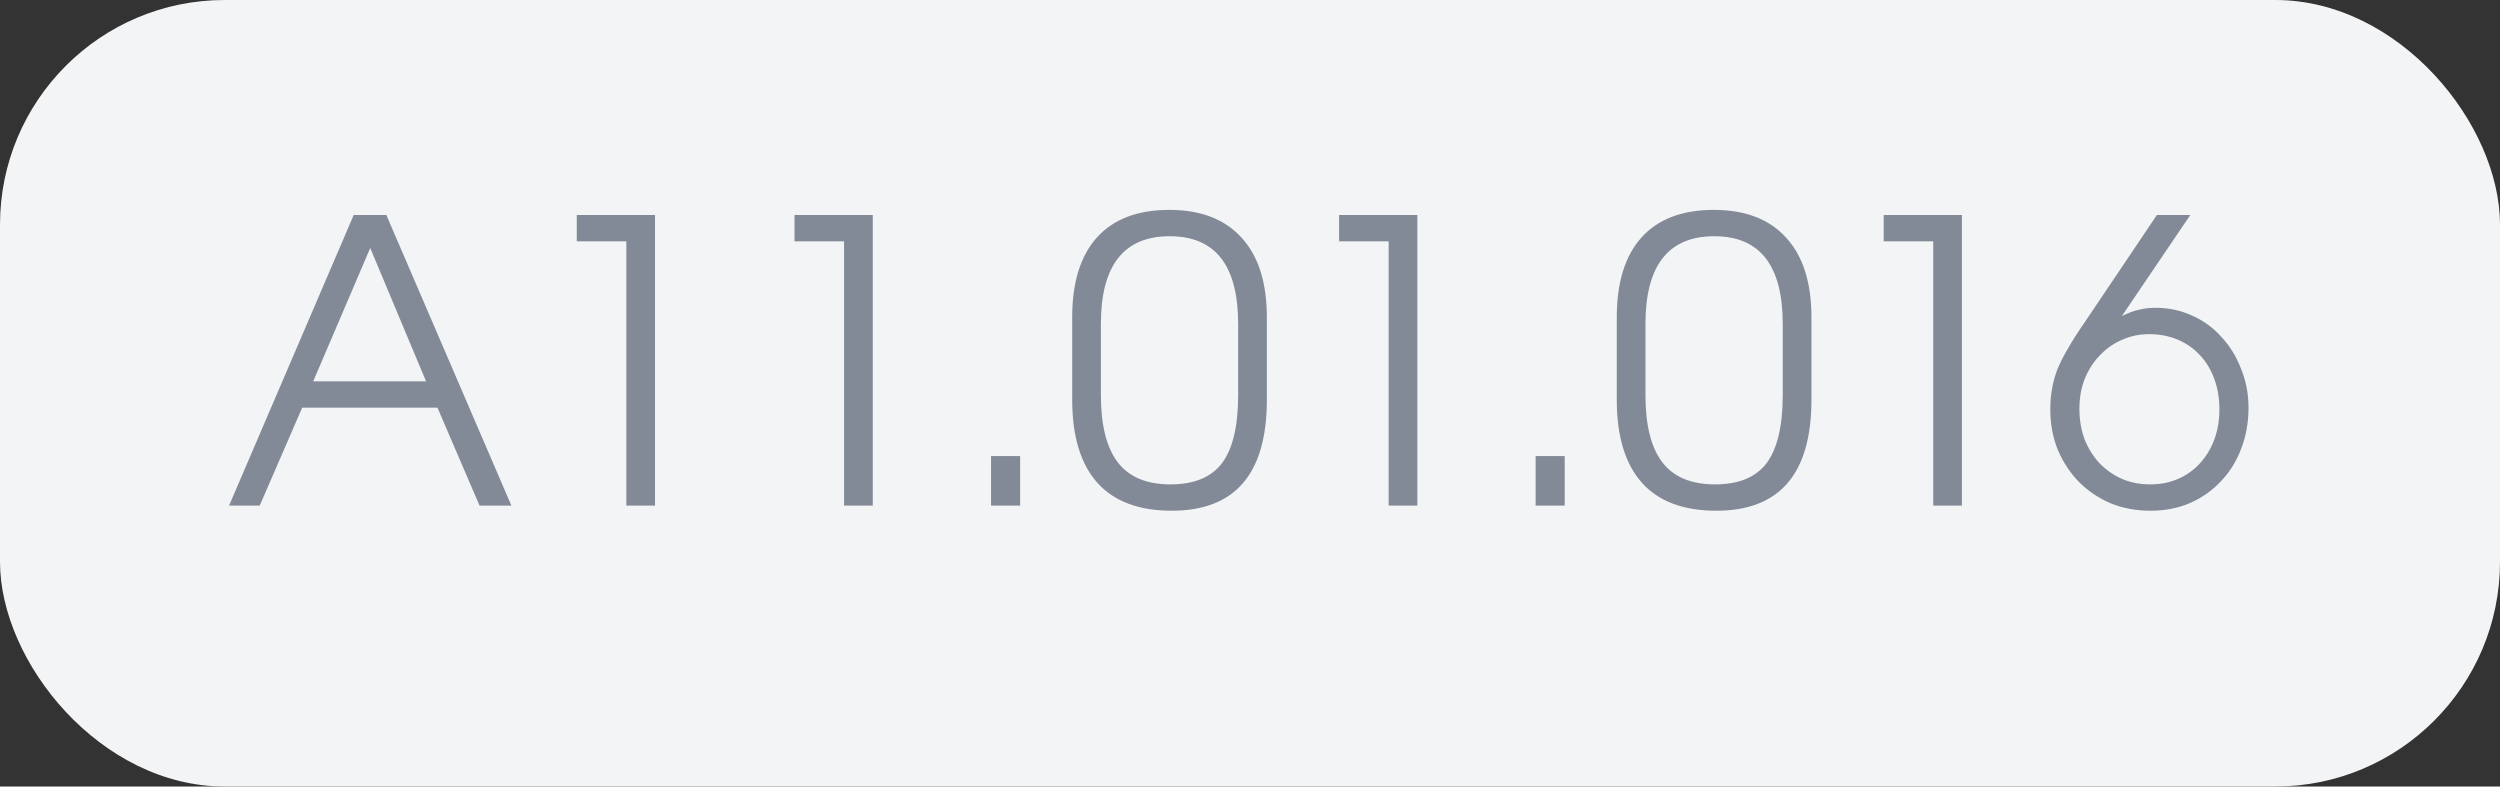
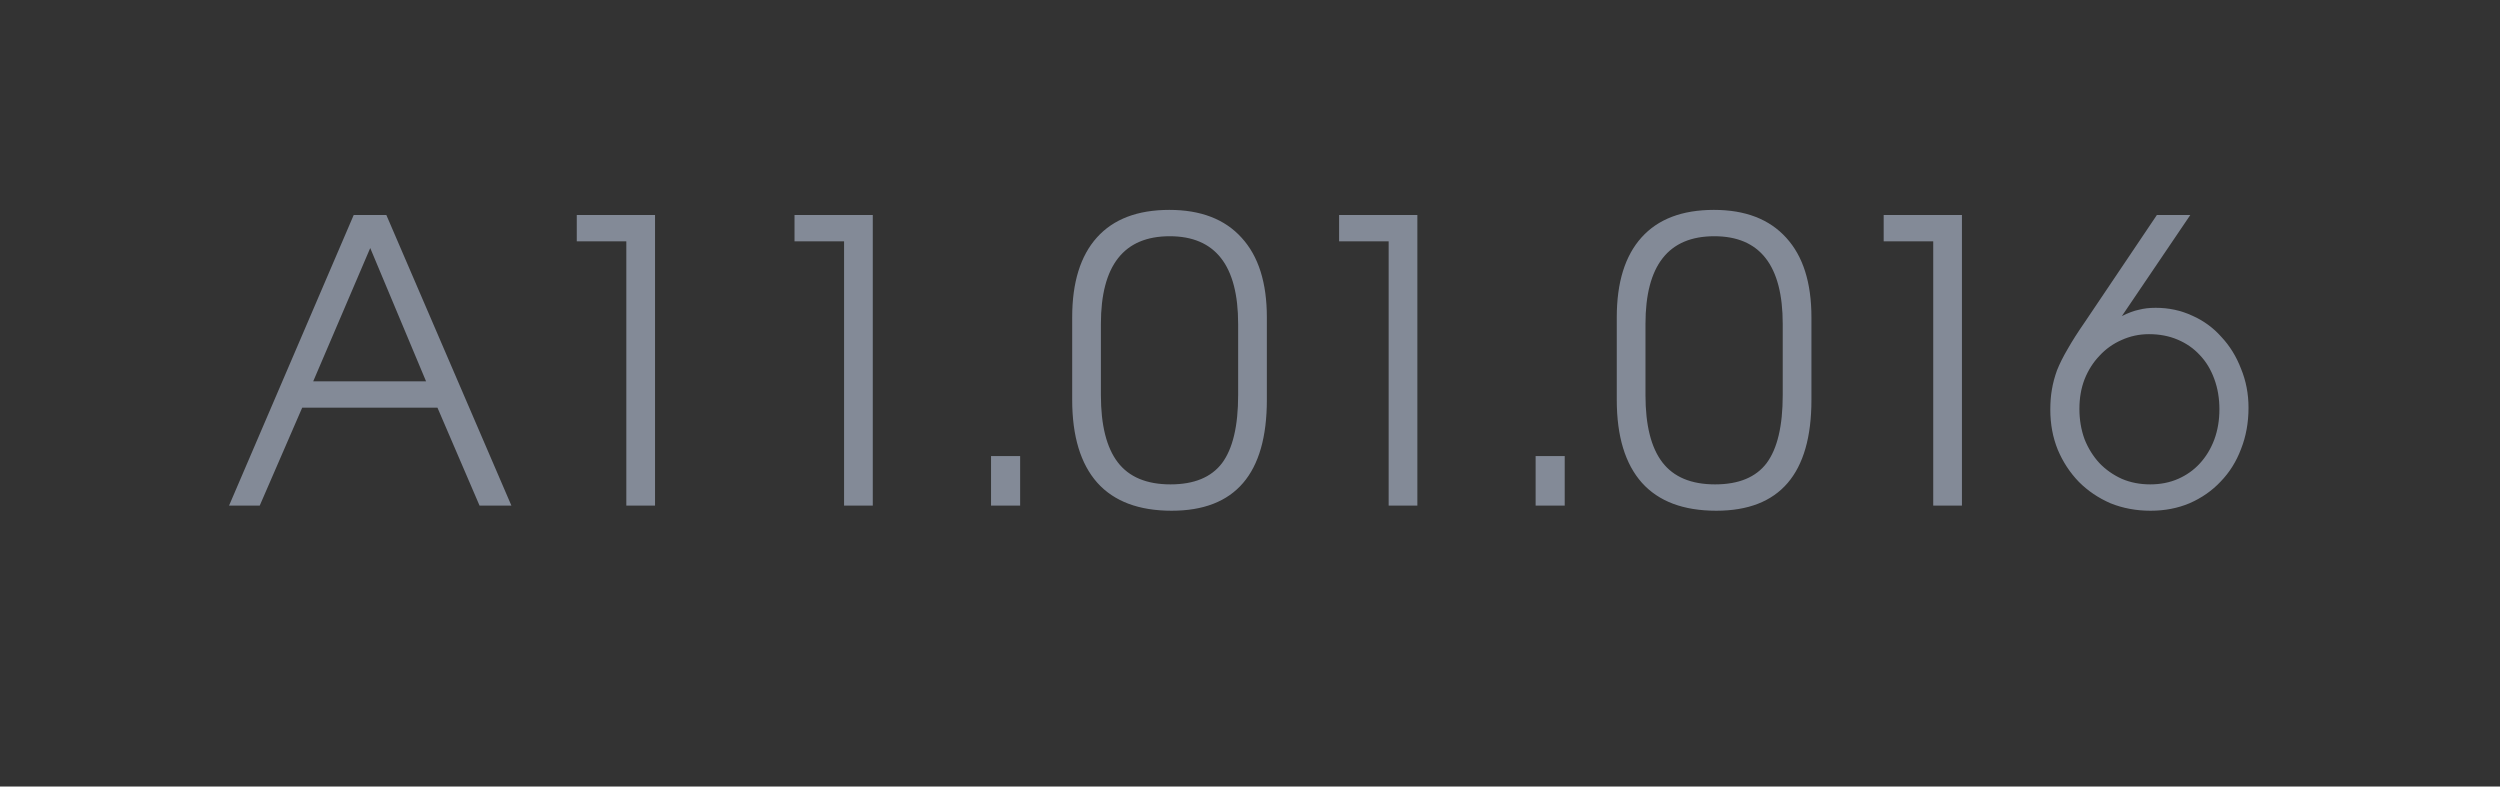
<svg xmlns="http://www.w3.org/2000/svg" width="89" height="28" viewBox="0 0 89 28" fill="none">
  <rect x="0" y="0" width="89" height="28" fill="#333333" stroke="none" />
-   <rect width="89" height="28" rx="8" fill="#F3F4F6" />
  <path d="M12.592 7.654H13.754L18.206 18H17.072L15.574 14.514H10.758L9.246 18H8.154L12.592 7.654ZM15.168 13.576L13.18 8.83L11.15 13.576H15.168ZM22.297 8.592H20.533V7.654H23.319V18H22.297V8.592ZM30.049 8.592H28.285V7.654H31.071V18H30.049V8.592ZM35.281 16.236H36.317V18H35.281V16.236ZM38.17 11.294C38.17 10.053 38.464 9.105 39.052 8.452C39.64 7.799 40.499 7.472 41.628 7.472C42.748 7.472 43.607 7.803 44.204 8.466C44.801 9.119 45.1 10.062 45.1 11.294V14.234C45.1 16.866 43.971 18.182 41.712 18.182C40.545 18.182 39.663 17.851 39.066 17.188C38.469 16.516 38.17 15.531 38.17 14.234V11.294ZM39.192 14.066C39.192 15.139 39.393 15.937 39.794 16.46C40.195 16.983 40.821 17.244 41.67 17.244C42.51 17.244 43.121 16.992 43.504 16.488C43.887 15.975 44.078 15.167 44.078 14.066V11.532C44.078 9.451 43.266 8.41 41.642 8.41C40.009 8.41 39.192 9.451 39.192 11.532V14.066ZM49.436 8.592H47.672V7.654H50.458V18H49.436V8.592ZM54.668 16.236H55.704V18H54.668V16.236ZM57.557 11.294C57.557 10.053 57.851 9.105 58.439 8.452C59.027 7.799 59.885 7.472 61.015 7.472C62.135 7.472 62.993 7.803 63.591 8.466C64.188 9.119 64.487 10.062 64.487 11.294V14.234C64.487 16.866 63.357 18.182 61.099 18.182C59.932 18.182 59.05 17.851 58.453 17.188C57.855 16.516 57.557 15.531 57.557 14.234V11.294ZM58.579 14.066C58.579 15.139 58.779 15.937 59.181 16.46C59.582 16.983 60.207 17.244 61.057 17.244C61.897 17.244 62.508 16.992 62.891 16.488C63.273 15.975 63.465 15.167 63.465 14.066V11.532C63.465 9.451 62.653 8.41 61.029 8.41C59.395 8.41 58.579 9.451 58.579 11.532V14.066ZM68.823 8.592H67.059V7.654H69.845V18H68.823V8.592ZM77.975 7.654L75.539 11.252C75.763 11.14 75.963 11.065 76.141 11.028C76.318 10.981 76.519 10.958 76.743 10.958C77.209 10.958 77.643 11.051 78.045 11.238C78.446 11.415 78.791 11.667 79.081 11.994C79.379 12.311 79.613 12.689 79.781 13.128C79.958 13.557 80.047 14.019 80.047 14.514C80.047 15.046 79.958 15.536 79.781 15.984C79.613 16.432 79.37 16.819 79.053 17.146C78.745 17.473 78.376 17.729 77.947 17.916C77.527 18.093 77.065 18.182 76.561 18.182C76.047 18.182 75.571 18.093 75.133 17.916C74.703 17.729 74.33 17.477 74.013 17.16C73.695 16.833 73.443 16.451 73.257 16.012C73.079 15.573 72.991 15.097 72.991 14.584C72.991 14.323 73.009 14.085 73.047 13.87C73.084 13.646 73.145 13.417 73.229 13.184C73.322 12.951 73.448 12.699 73.607 12.428C73.765 12.148 73.971 11.826 74.223 11.462L76.785 7.654H77.975ZM76.547 17.244C76.911 17.244 77.242 17.179 77.541 17.048C77.839 16.917 78.096 16.735 78.311 16.502C78.535 16.259 78.707 15.975 78.829 15.648C78.95 15.321 79.011 14.962 79.011 14.57C79.011 14.178 78.95 13.819 78.829 13.492C78.707 13.156 78.535 12.871 78.311 12.638C78.096 12.405 77.835 12.223 77.527 12.092C77.219 11.961 76.878 11.896 76.505 11.896C76.159 11.896 75.833 11.966 75.525 12.106C75.226 12.237 74.965 12.423 74.741 12.666C74.517 12.899 74.339 13.179 74.209 13.506C74.087 13.823 74.027 14.173 74.027 14.556C74.027 14.939 74.087 15.298 74.209 15.634C74.339 15.961 74.517 16.245 74.741 16.488C74.965 16.721 75.231 16.908 75.539 17.048C75.847 17.179 76.183 17.244 76.547 17.244Z" fill="#838A97" />
</svg>